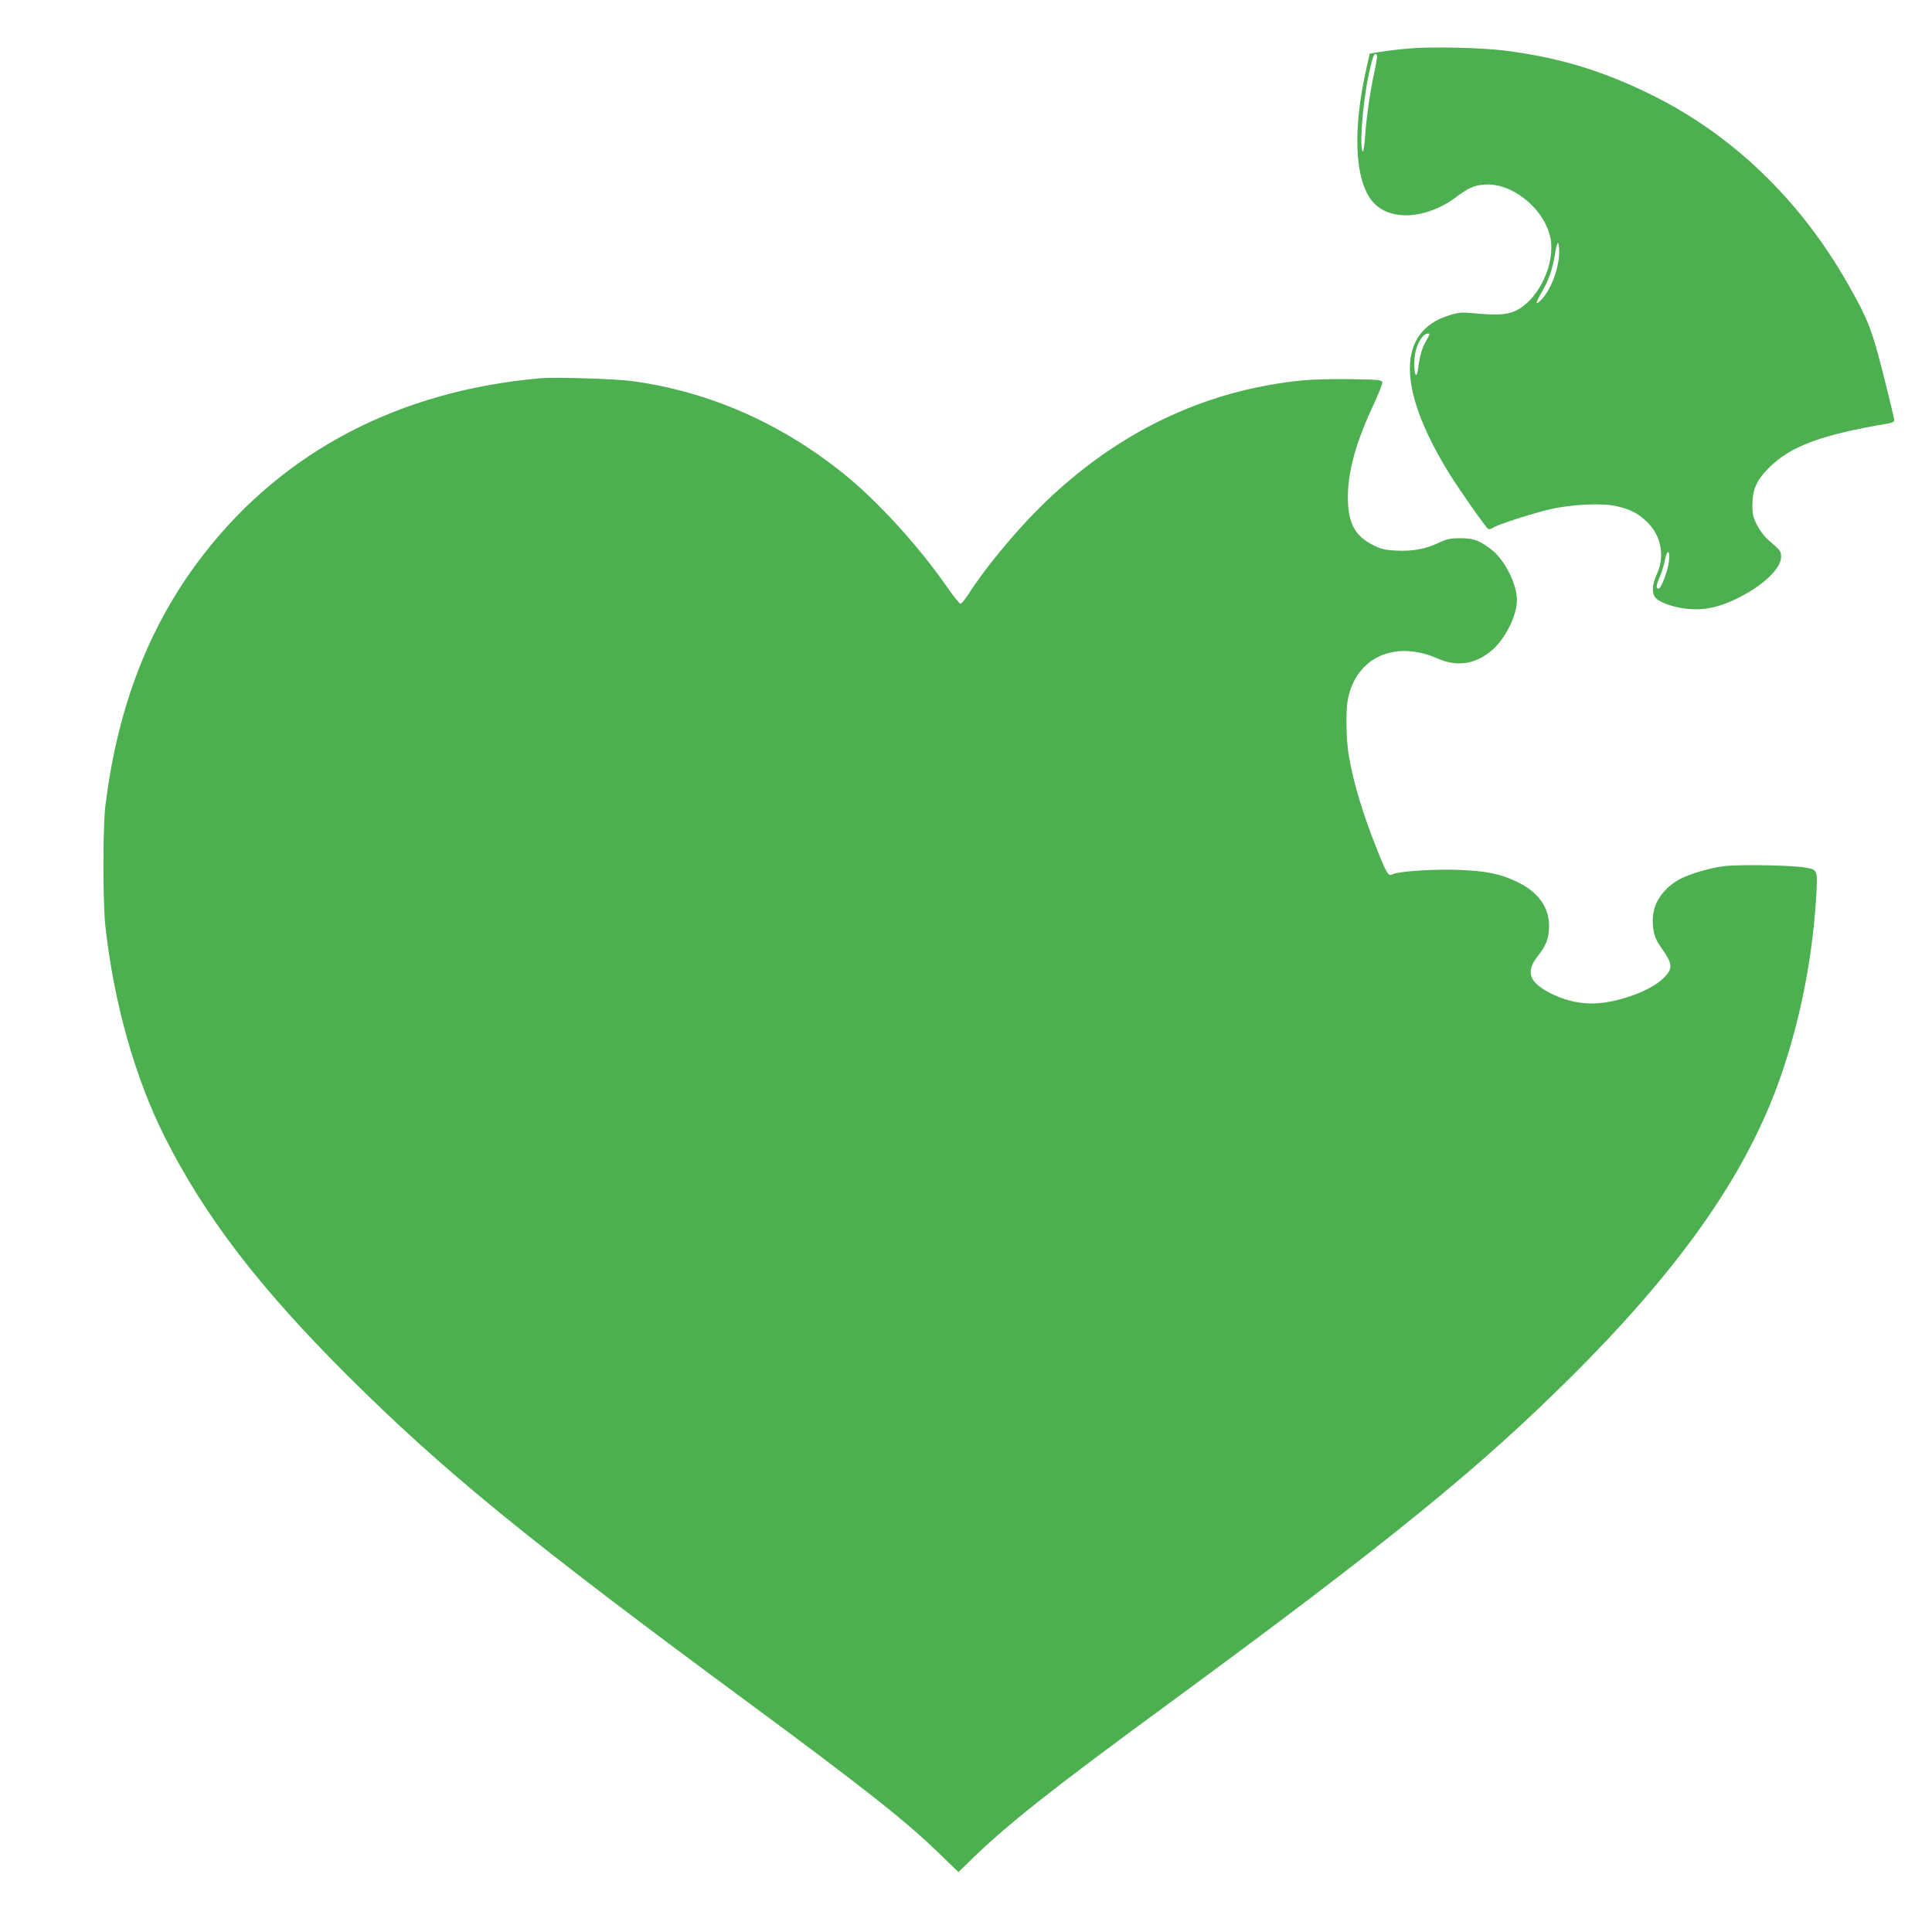
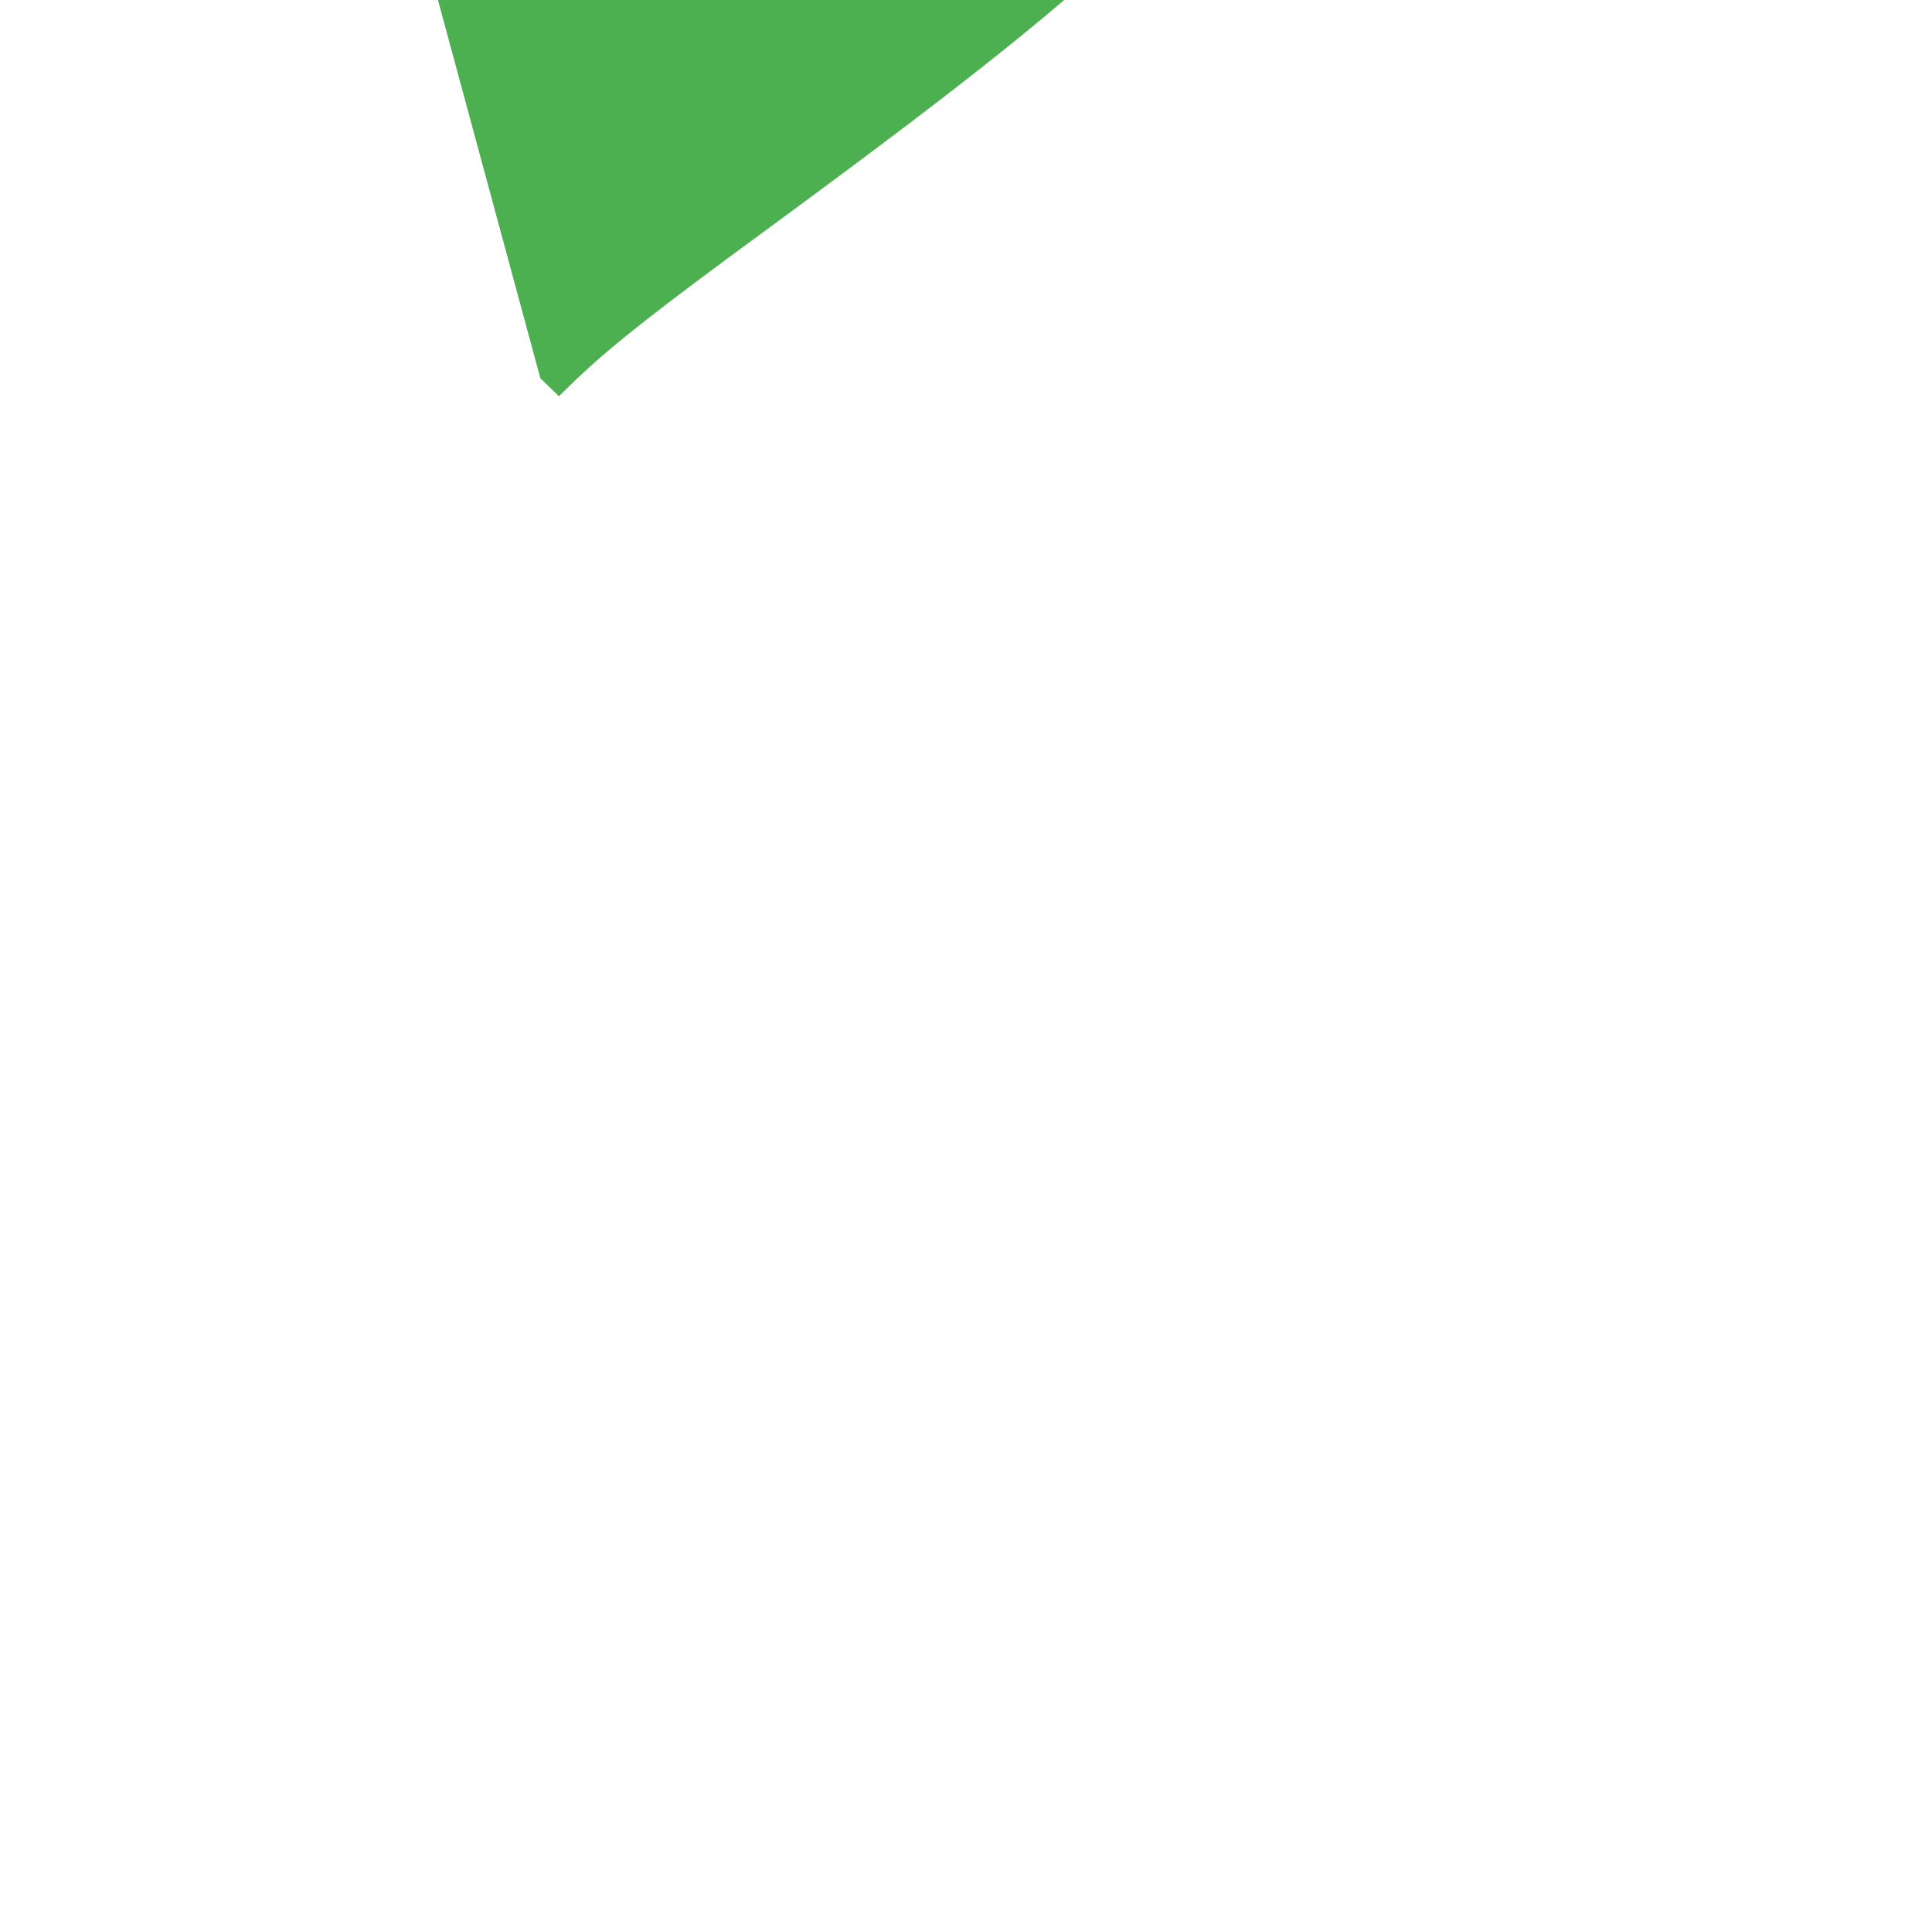
<svg xmlns="http://www.w3.org/2000/svg" version="1.0" width="1280pt" height="1280pt" viewBox="0 0 1280 1280" preserveAspectRatio="xMidYMid meet">
  <g transform="translate(0,1280) scale(0.1,-0.1)" fill="#4caf50" stroke="none">
-     <path d="M9340 12479 c-64 -5 -149 -15 -190 -22 l-75 -12 -17 -75 c-99 -424 -85 -765 37 -907 111 -130 354 -117 552 31 83 62 119 78 188 83 196 16 426 -187 442 -389 14 -174 -101 -388 -240 -449 -57 -25 -124 -29 -278 -14 -74 7 -96 5 -155 -13 -348 -106 -351 -480 -8 -1040 68 -111 247 -366 264 -377 5 -3 20 1 32 9 34 22 258 94 378 122 142 33 348 43 443 20 85 -20 137 -46 193 -98 99 -91 127 -230 71 -352 -30 -65 -35 -121 -12 -152 21 -31 103 -62 191 -75 127 -17 234 4 374 77 158 81 270 190 270 264 0 39 1 38 -87 115 -23 20 -56 64 -73 97 -25 50 -30 73 -30 129 0 107 28 170 114 254 143 141 349 216 789 290 23 4 37 11 37 21 0 8 -31 140 -70 292 -76 304 -103 375 -235 607 -318 561 -768 994 -1310 1260 -324 159 -610 245 -967 290 -154 19 -476 27 -628 14z m-217 -46 c3 -5 -6 -57 -19 -118 -29 -137 -51 -290 -60 -422 -4 -56 -11 -100 -15 -97 -24 15 -2 313 37 499 28 136 41 165 57 138z m1207 -1301 c0 -105 -53 -249 -115 -314 -44 -47 -45 -31 -4 40 49 84 76 161 91 257 6 41 15 75 20 75 4 0 8 -26 8 -58z m-860 -548 c0 -3 -11 -24 -24 -47 -25 -43 -40 -96 -51 -180 -9 -70 -25 -47 -25 36 0 73 22 140 57 179 15 17 43 25 43 12z m1587 -1504 c-5 -56 -52 -180 -68 -180 -19 0 -17 21 5 72 14 30 30 83 36 116 16 77 35 71 27 -8z" />
-     <path d="M3580 10294 c-932 -82 -1695 -480 -2225 -1159 -361 -462 -575 -1008 -657 -1675 -17 -140 -17 -638 0 -795 56 -507 195 -1002 392 -1395 264 -525 625 -998 1209 -1580 636 -634 1193 -1089 2656 -2168 776 -573 1048 -788 1272 -1006 l123 -119 111 108 c233 223 531 458 1264 995 1498 1100 2092 1584 2730 2224 705 709 1128 1322 1345 1951 126 366 205 762 231 1158 13 203 13 203 -63 218 -80 17 -450 23 -550 10 -106 -14 -249 -59 -307 -96 -103 -64 -161 -158 -161 -260 0 -79 13 -123 55 -182 80 -112 81 -141 11 -208 -80 -77 -278 -151 -432 -162 -97 -7 -199 13 -292 57 -161 76 -189 148 -103 257 54 67 73 117 74 193 2 129 -73 233 -217 300 -110 52 -202 70 -387 77 -162 6 -396 -10 -432 -29 -29 -15 -38 -1 -105 167 -95 239 -154 434 -186 620 -18 105 -21 301 -5 377 57 275 313 389 594 265 130 -57 253 -38 362 57 88 77 163 229 163 331 0 103 -77 259 -163 329 -80 64 -123 81 -212 80 -68 0 -90 -5 -145 -31 -87 -41 -170 -56 -279 -51 -78 4 -99 9 -158 39 -118 60 -163 147 -163 315 0 171 54 366 171 615 33 71 59 137 57 146 -3 16 -22 18 -208 21 -113 2 -257 -2 -320 -8 -656 -65 -1244 -349 -1741 -842 -169 -168 -363 -403 -474 -576 -22 -34 -45 -62 -52 -62 -6 0 -47 51 -90 113 -187 269 -458 567 -683 748 -419 337 -891 544 -1400 614 -110 15 -511 28 -610 19z" />
+     <path d="M3580 10294 l123 -119 111 108 c233 223 531 458 1264 995 1498 1100 2092 1584 2730 2224 705 709 1128 1322 1345 1951 126 366 205 762 231 1158 13 203 13 203 -63 218 -80 17 -450 23 -550 10 -106 -14 -249 -59 -307 -96 -103 -64 -161 -158 -161 -260 0 -79 13 -123 55 -182 80 -112 81 -141 11 -208 -80 -77 -278 -151 -432 -162 -97 -7 -199 13 -292 57 -161 76 -189 148 -103 257 54 67 73 117 74 193 2 129 -73 233 -217 300 -110 52 -202 70 -387 77 -162 6 -396 -10 -432 -29 -29 -15 -38 -1 -105 167 -95 239 -154 434 -186 620 -18 105 -21 301 -5 377 57 275 313 389 594 265 130 -57 253 -38 362 57 88 77 163 229 163 331 0 103 -77 259 -163 329 -80 64 -123 81 -212 80 -68 0 -90 -5 -145 -31 -87 -41 -170 -56 -279 -51 -78 4 -99 9 -158 39 -118 60 -163 147 -163 315 0 171 54 366 171 615 33 71 59 137 57 146 -3 16 -22 18 -208 21 -113 2 -257 -2 -320 -8 -656 -65 -1244 -349 -1741 -842 -169 -168 -363 -403 -474 -576 -22 -34 -45 -62 -52 -62 -6 0 -47 51 -90 113 -187 269 -458 567 -683 748 -419 337 -891 544 -1400 614 -110 15 -511 28 -610 19z" />
  </g>
</svg>